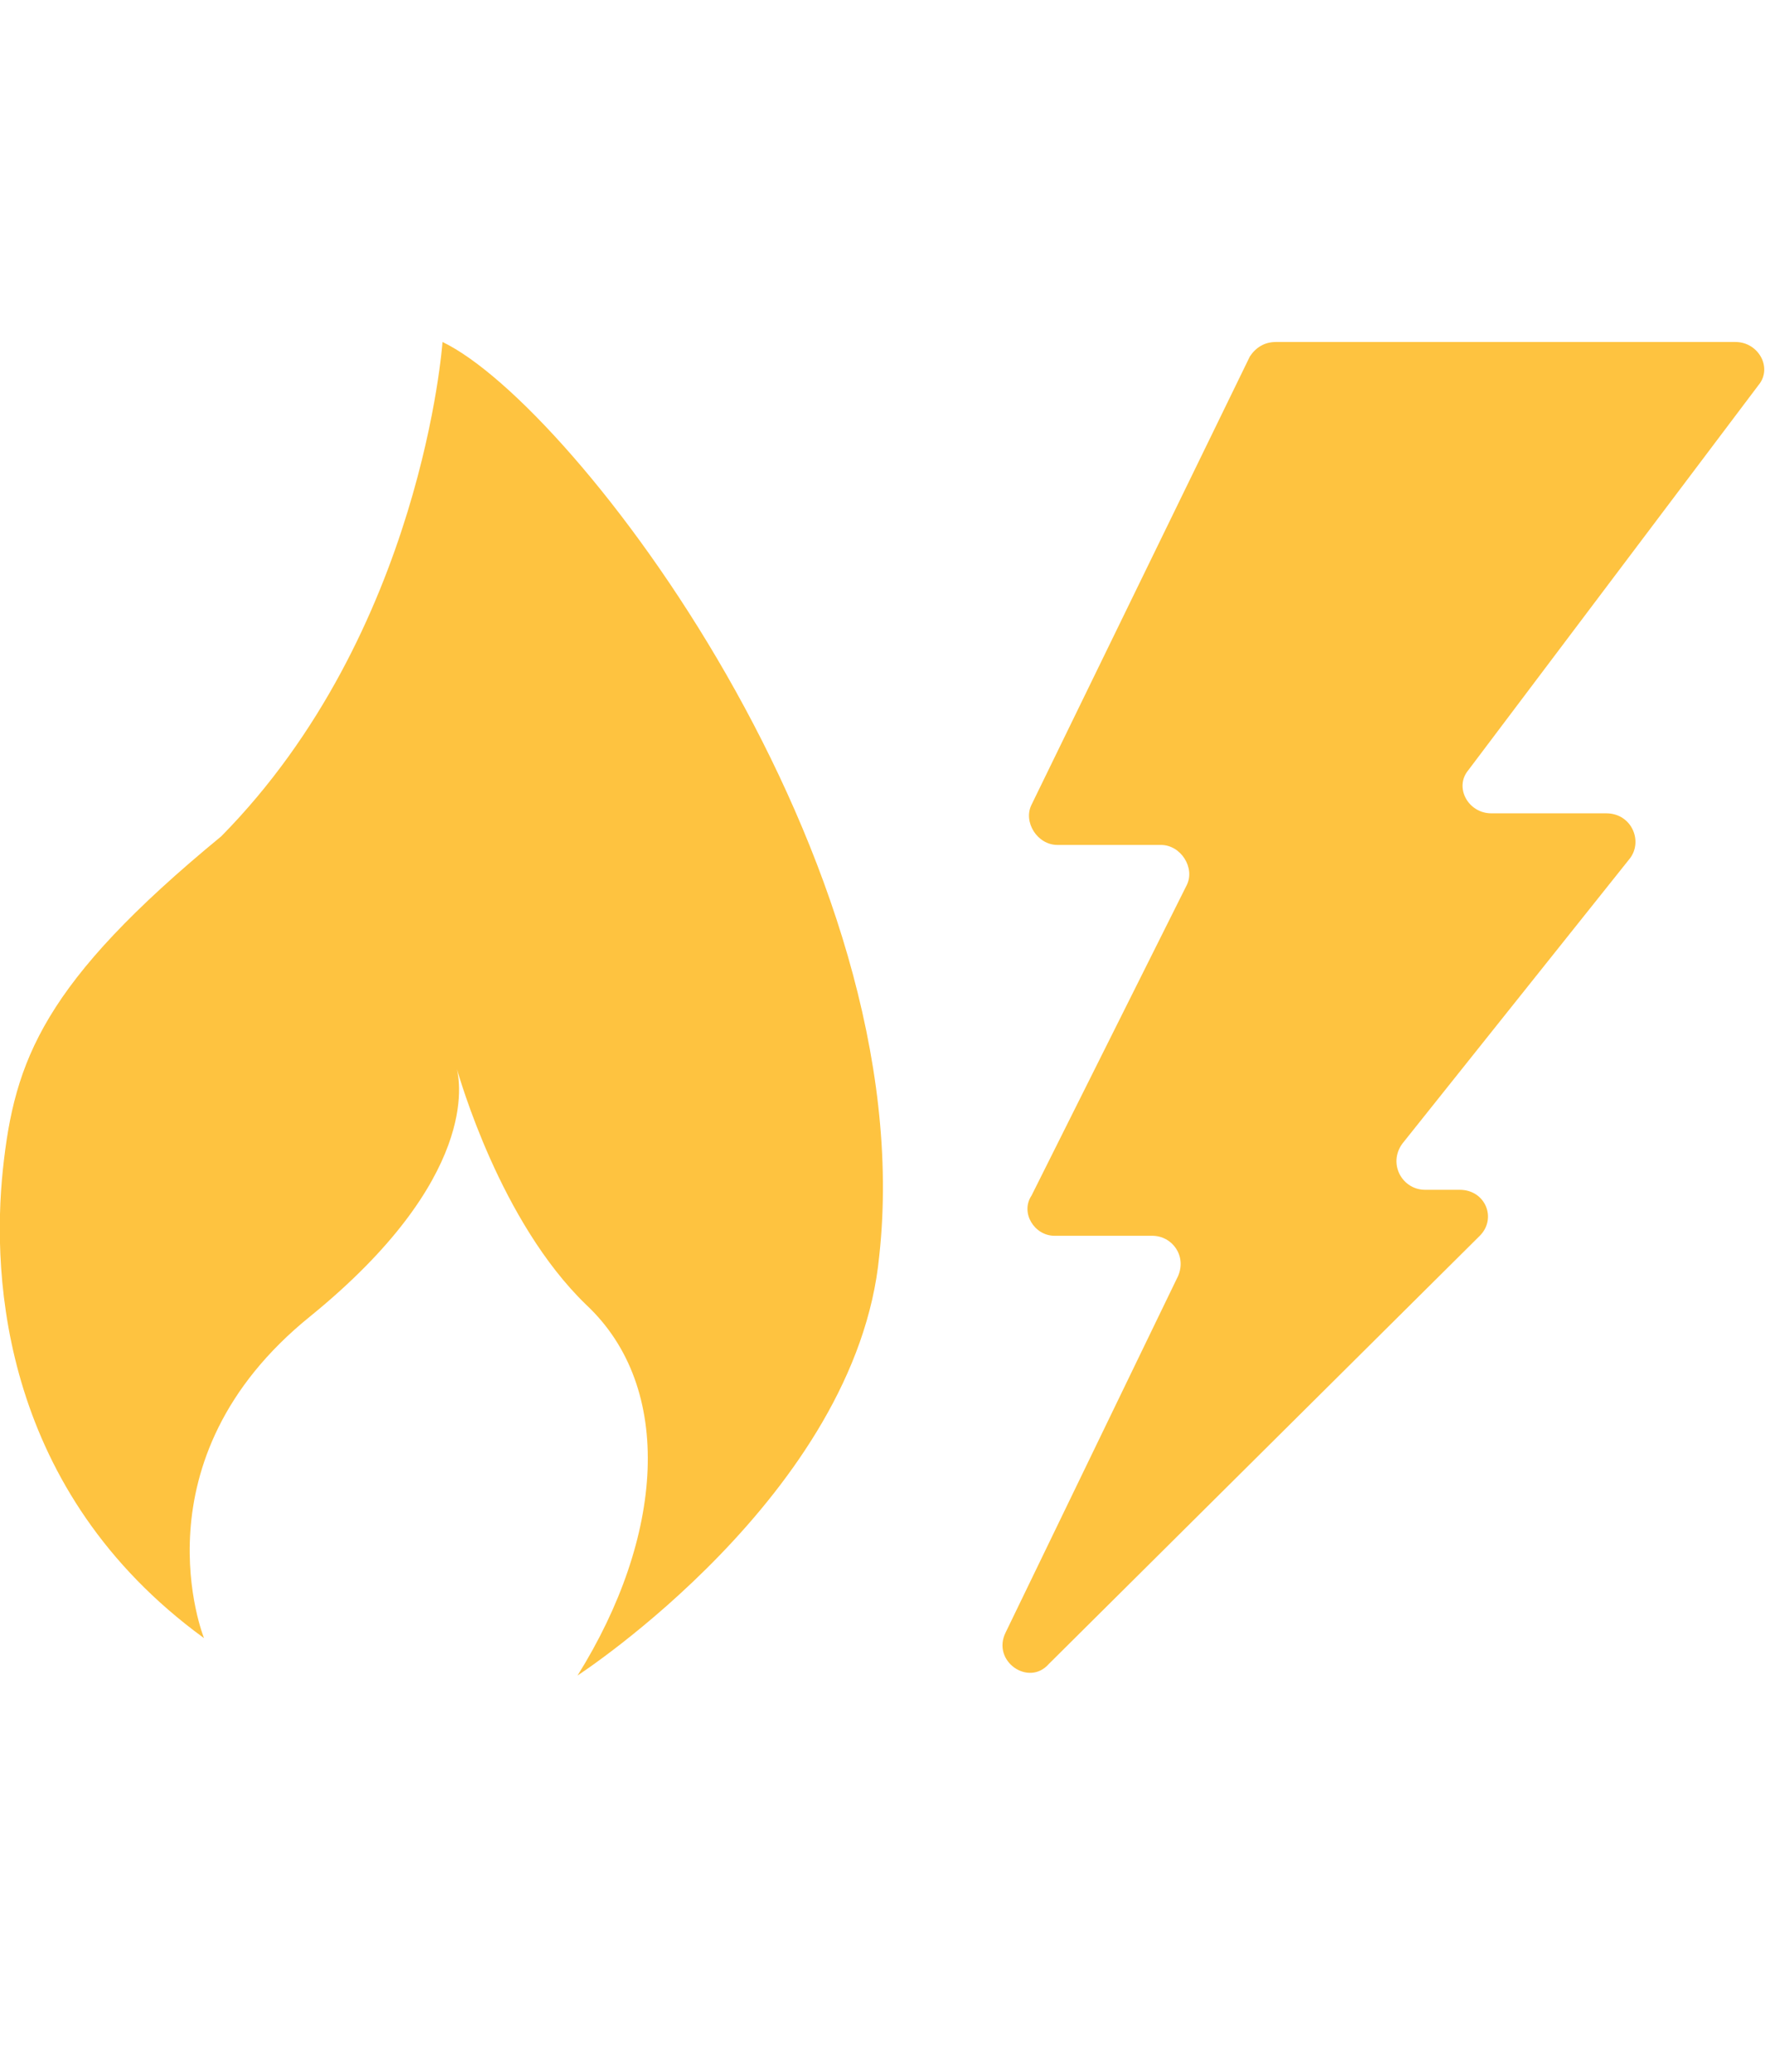
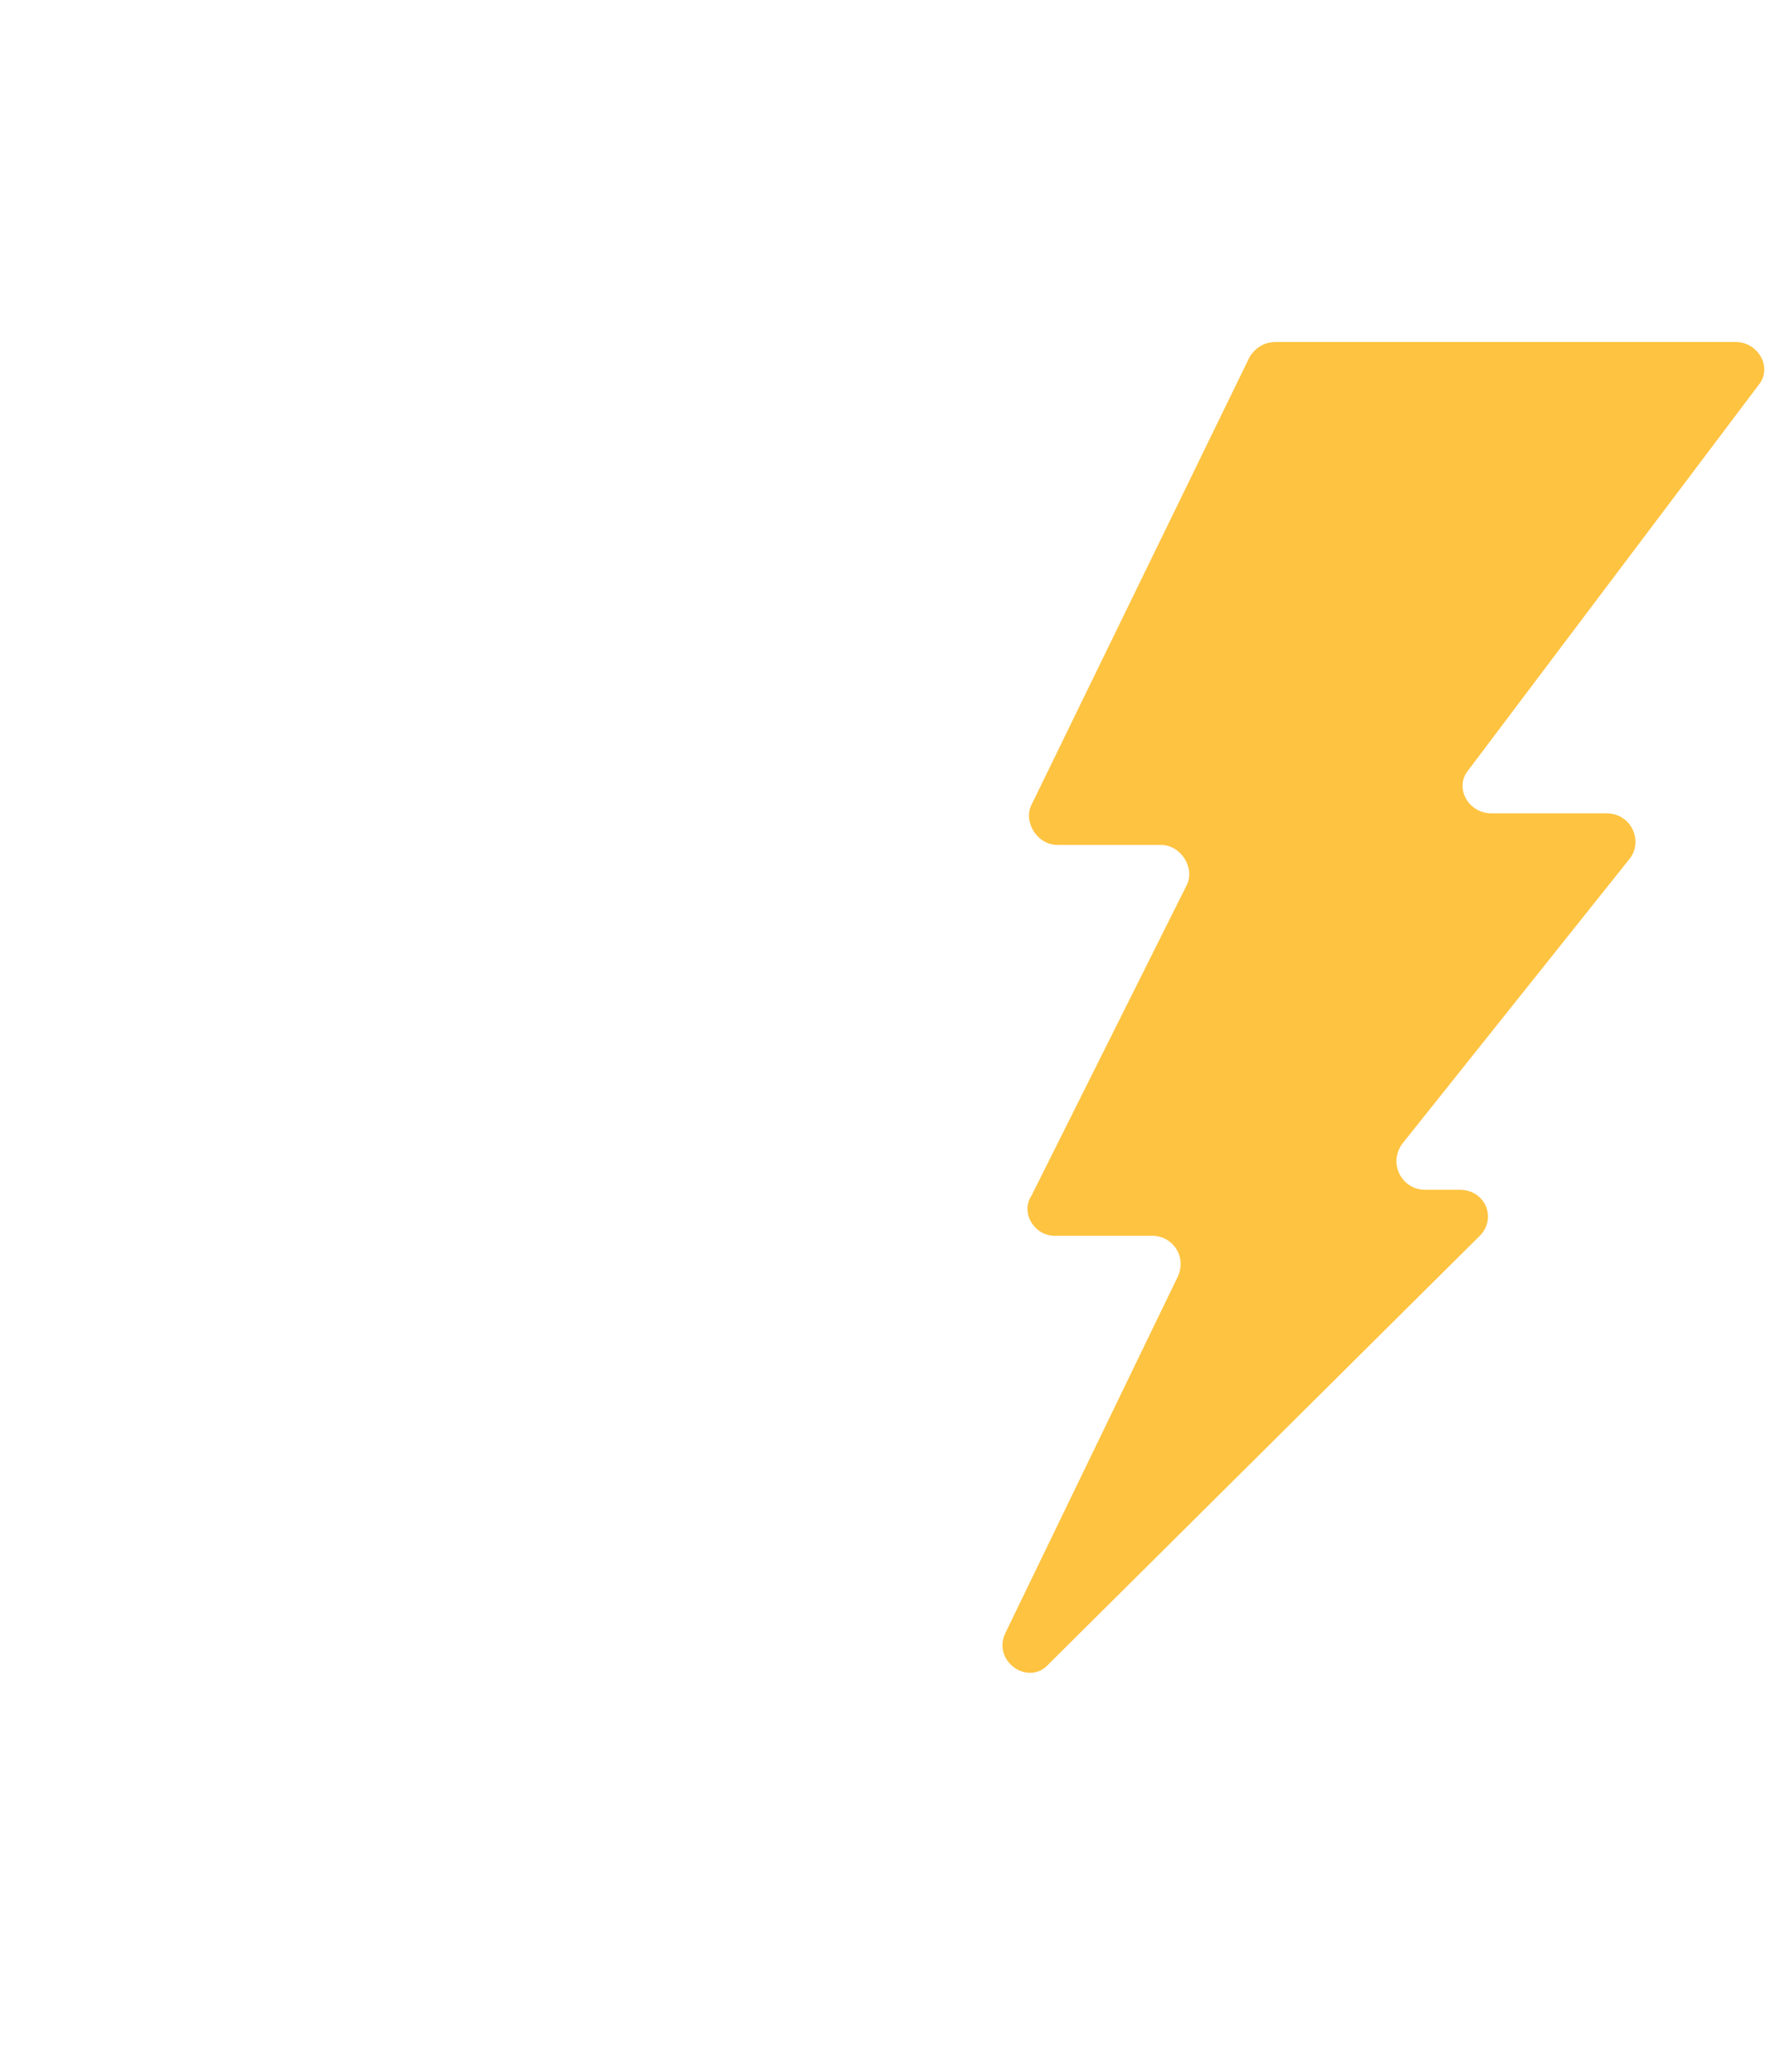
<svg xmlns="http://www.w3.org/2000/svg" version="1.1" id="Layer_1" x="0px" y="0px" viewBox="0 0 61.6 72.1" style="enable-background:new 0 0 61.6 72.1;" xml:space="preserve">
  <style type="text/css">
	.st0{fill:#FEC340;}
</style>
  <g id="ELECTRICITY__x26__GAS__x3C_Group_x3E_">
    <g id="_x3C_Group_x3E__https:_x2F__x2F_www.flaticon.com_x2F_free-icon_x2F_flame_x5F_3835">
-       <path class="st0" d="M15.4,11.9c0,0-0.7,10.1-7.7,17.2c-6.2,5.1-7.2,7.8-7.6,11.6c-0.4,3.8,0,11.2,7,16.3c0,0-2.5-6.2,3.7-11.2    c5.9-4.8,5.2-8.2,5.1-8.6c0.1,0.3,1.5,5.3,4.5,8.2c3.1,2.9,2.7,8.1-0.3,12.9c0,0,9.7-6.3,10.5-14.6C32.1,30,20,14.1,15.4,11.9z" />
-     </g>
+       </g>
    <g id="_x3C_Group_x3E__https:_x2F__x2F_www.flaticon.com_x2F_free-icon_x2F_lightning-electric-energy_x5F_63702">
      <path class="st0" d="M36.5,57.9l15-14.9c0.6-0.6,0.2-1.6-0.7-1.6h-1.2c-0.8,0-1.3-0.9-0.8-1.6l7.9-9.9c0.5-0.6,0.1-1.6-0.8-1.6h-4    c-0.8,0-1.3-0.9-0.8-1.5l10.1-13.4c0.5-0.6,0-1.5-0.8-1.5h-16c-0.4,0-0.7,0.2-0.9,0.5L35.9,28c-0.3,0.6,0.2,1.4,0.9,1.4h3.6    c0.7,0,1.2,0.8,0.9,1.4l-5.4,10.8C35.5,42.2,36,43,36.7,43h3.4c0.7,0,1.2,0.7,0.9,1.4l-6,12.4C34.5,57.8,35.8,58.7,36.5,57.9z" />
    </g>
  </g>
</svg>